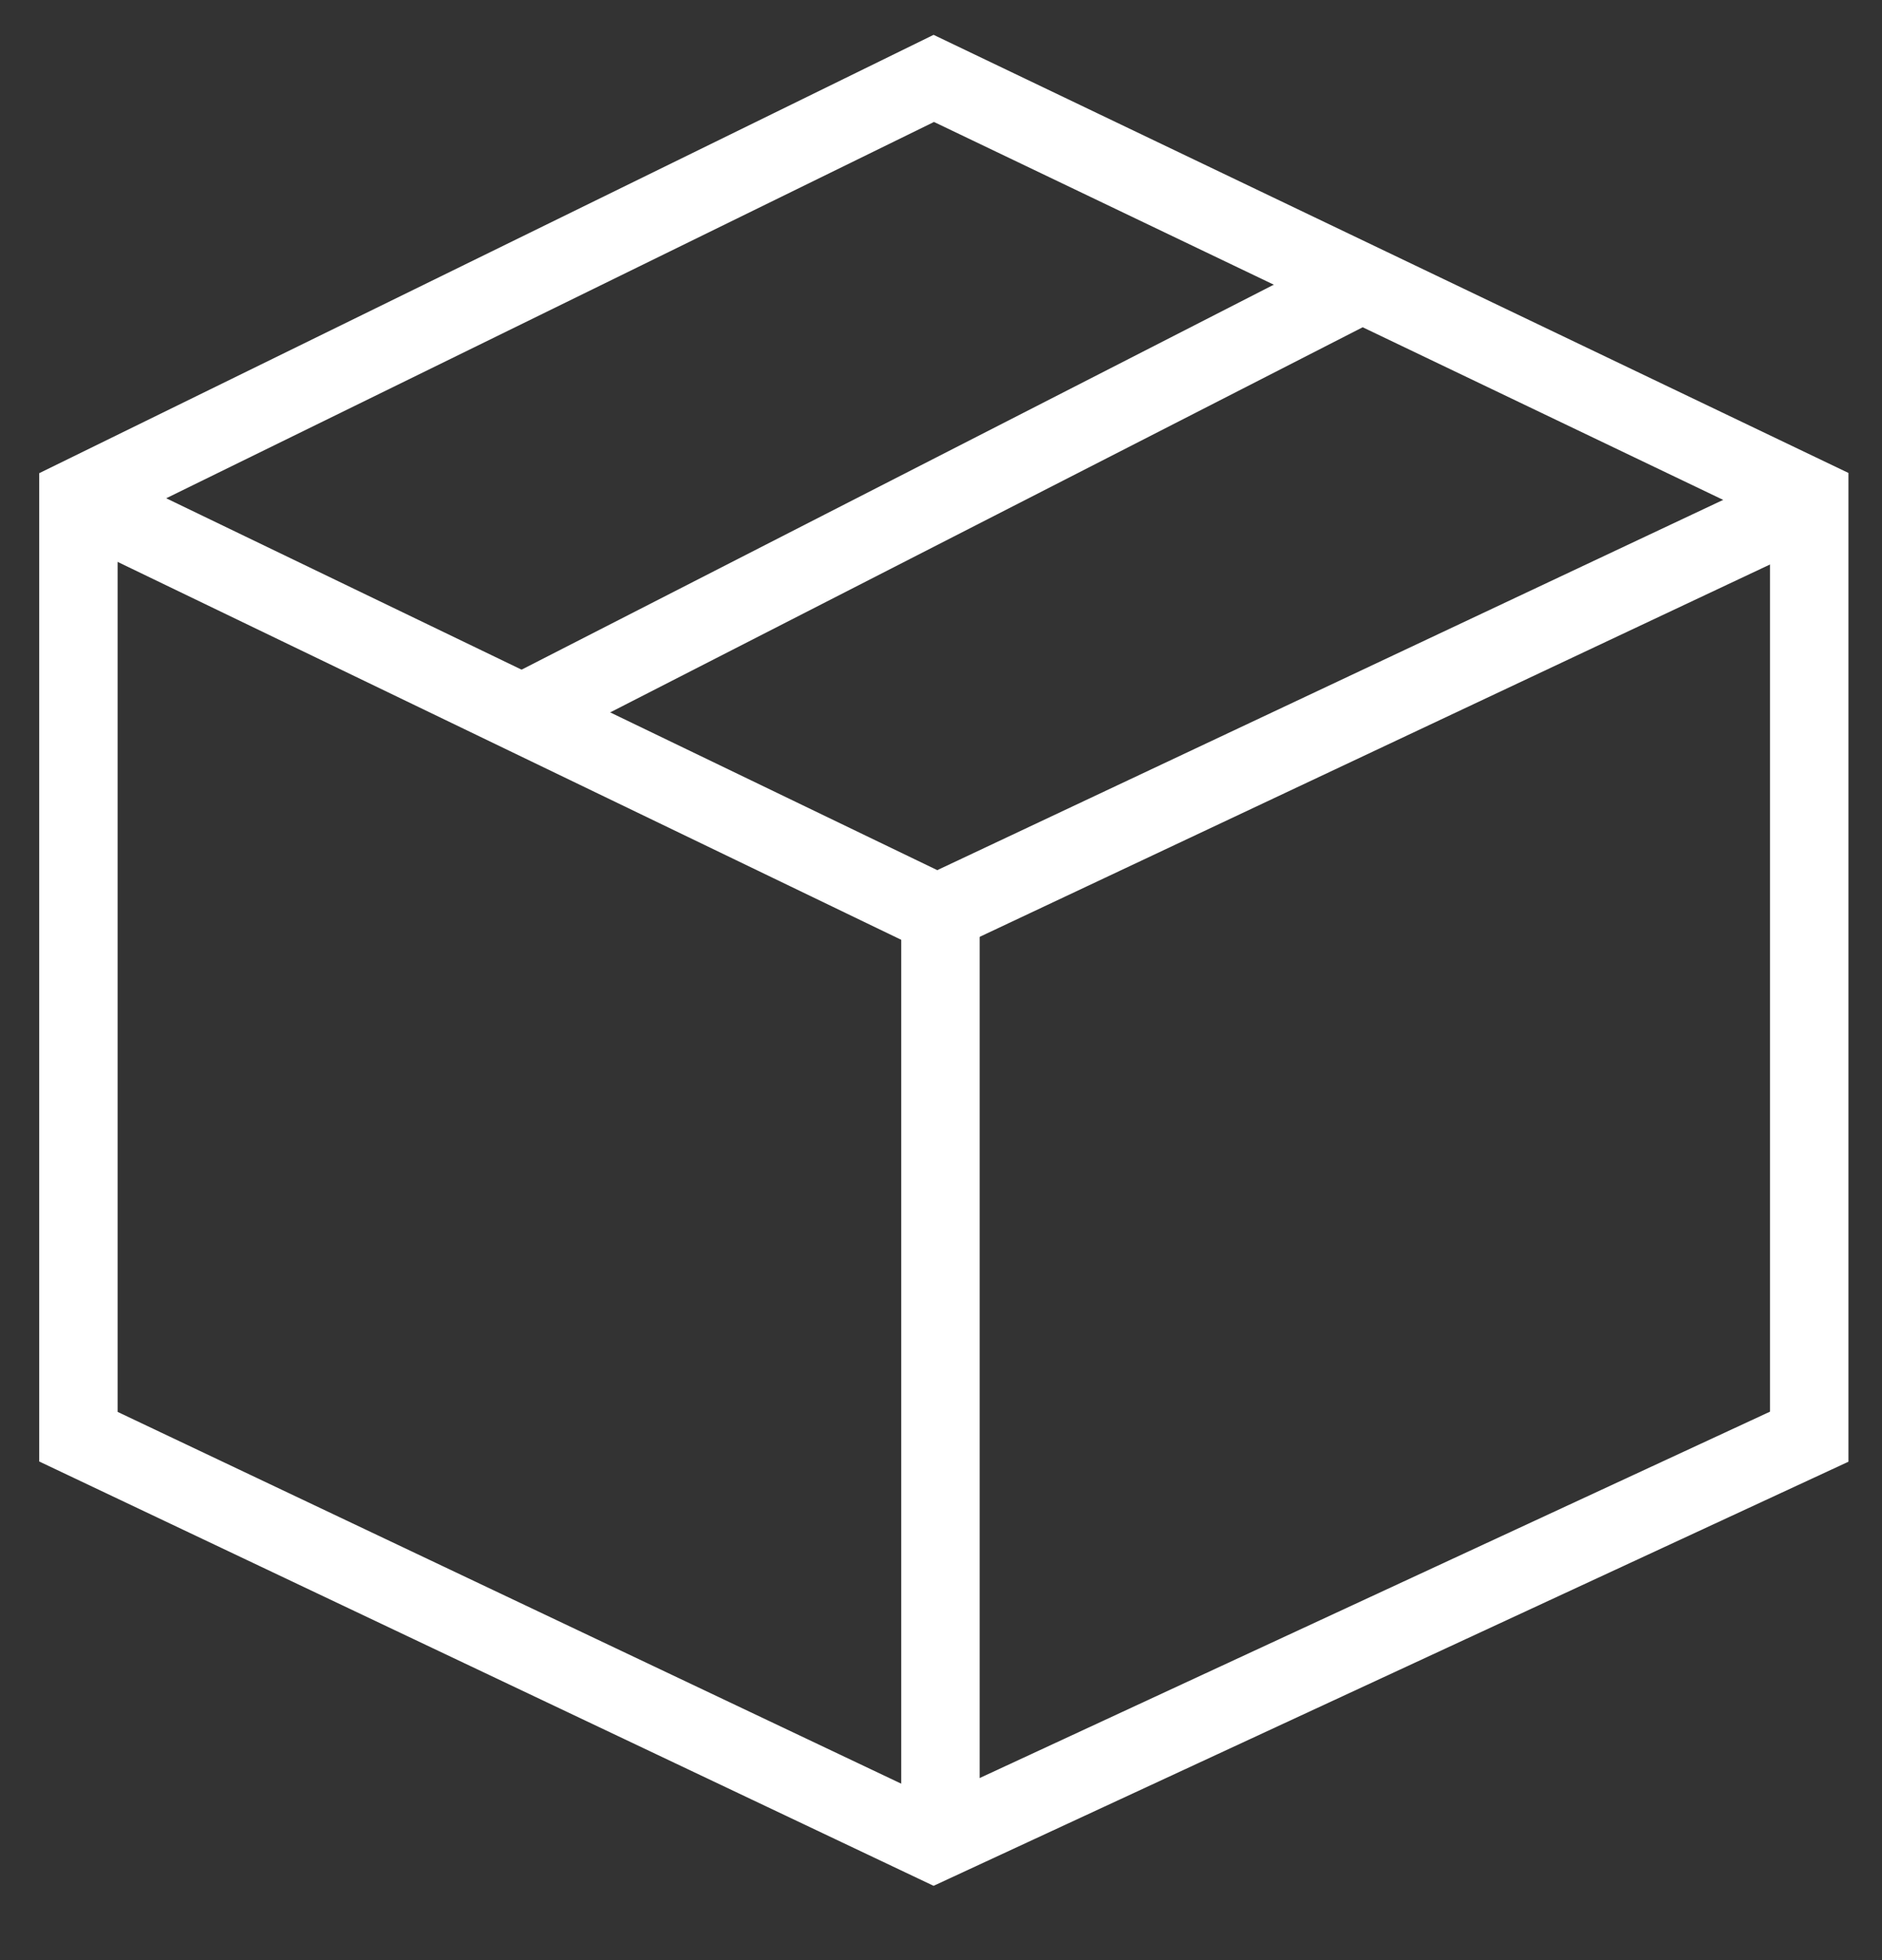
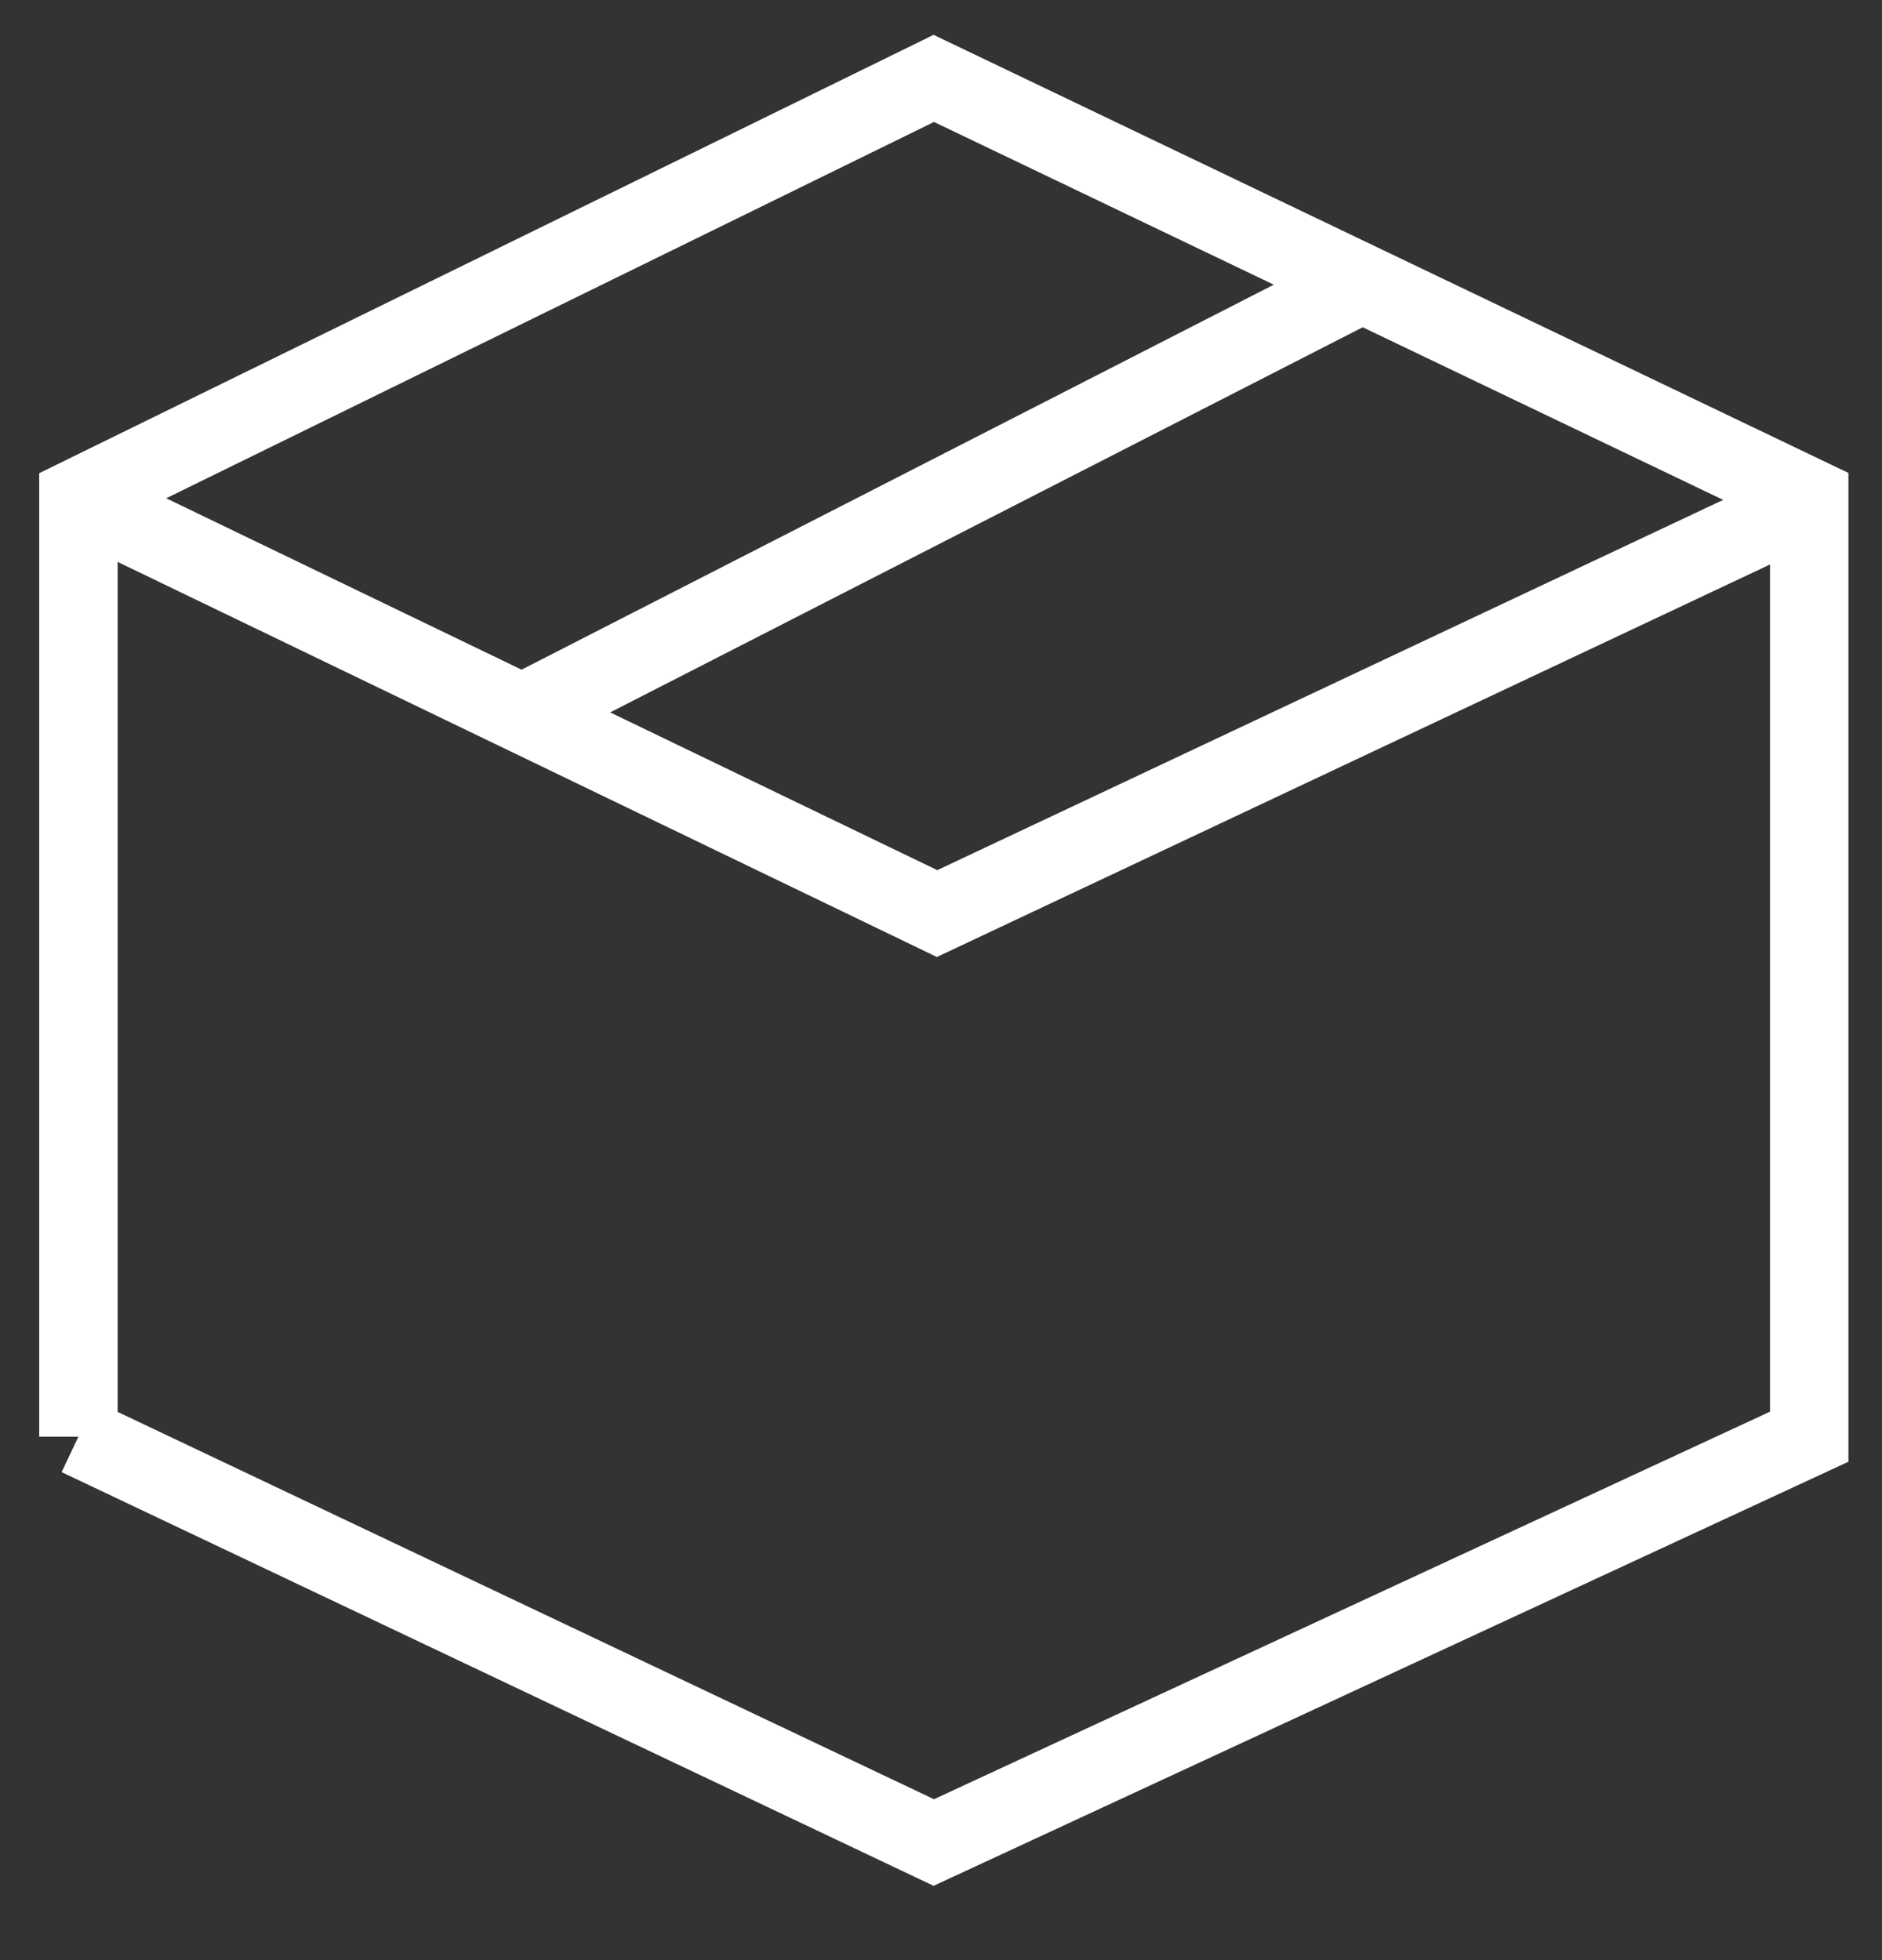
<svg xmlns="http://www.w3.org/2000/svg" width="24" height="25" viewBox="0 0 24 25" fill="none">
  <rect x="0" y="0" width="24" height="25" fill="#333333" stroke="none" />
-   <path d="M1 18.324V6.347L11.908 1L23.072 6.347V18.324L11.908 23.5L1 18.324Z" stroke="white" />
+   <path d="M1 18.324V6.347L11.908 1L23.072 6.347V18.324L11.908 23.5L1 18.324" stroke="white" />
  <path d="M1.043 6.391L11.95 11.652L23.115 6.391" stroke="white" />
  <path d="M6.604 9.127L17.468 3.566" stroke="white" />
-   <path d="M11.993 11.693V23.457" stroke="white" />
</svg>